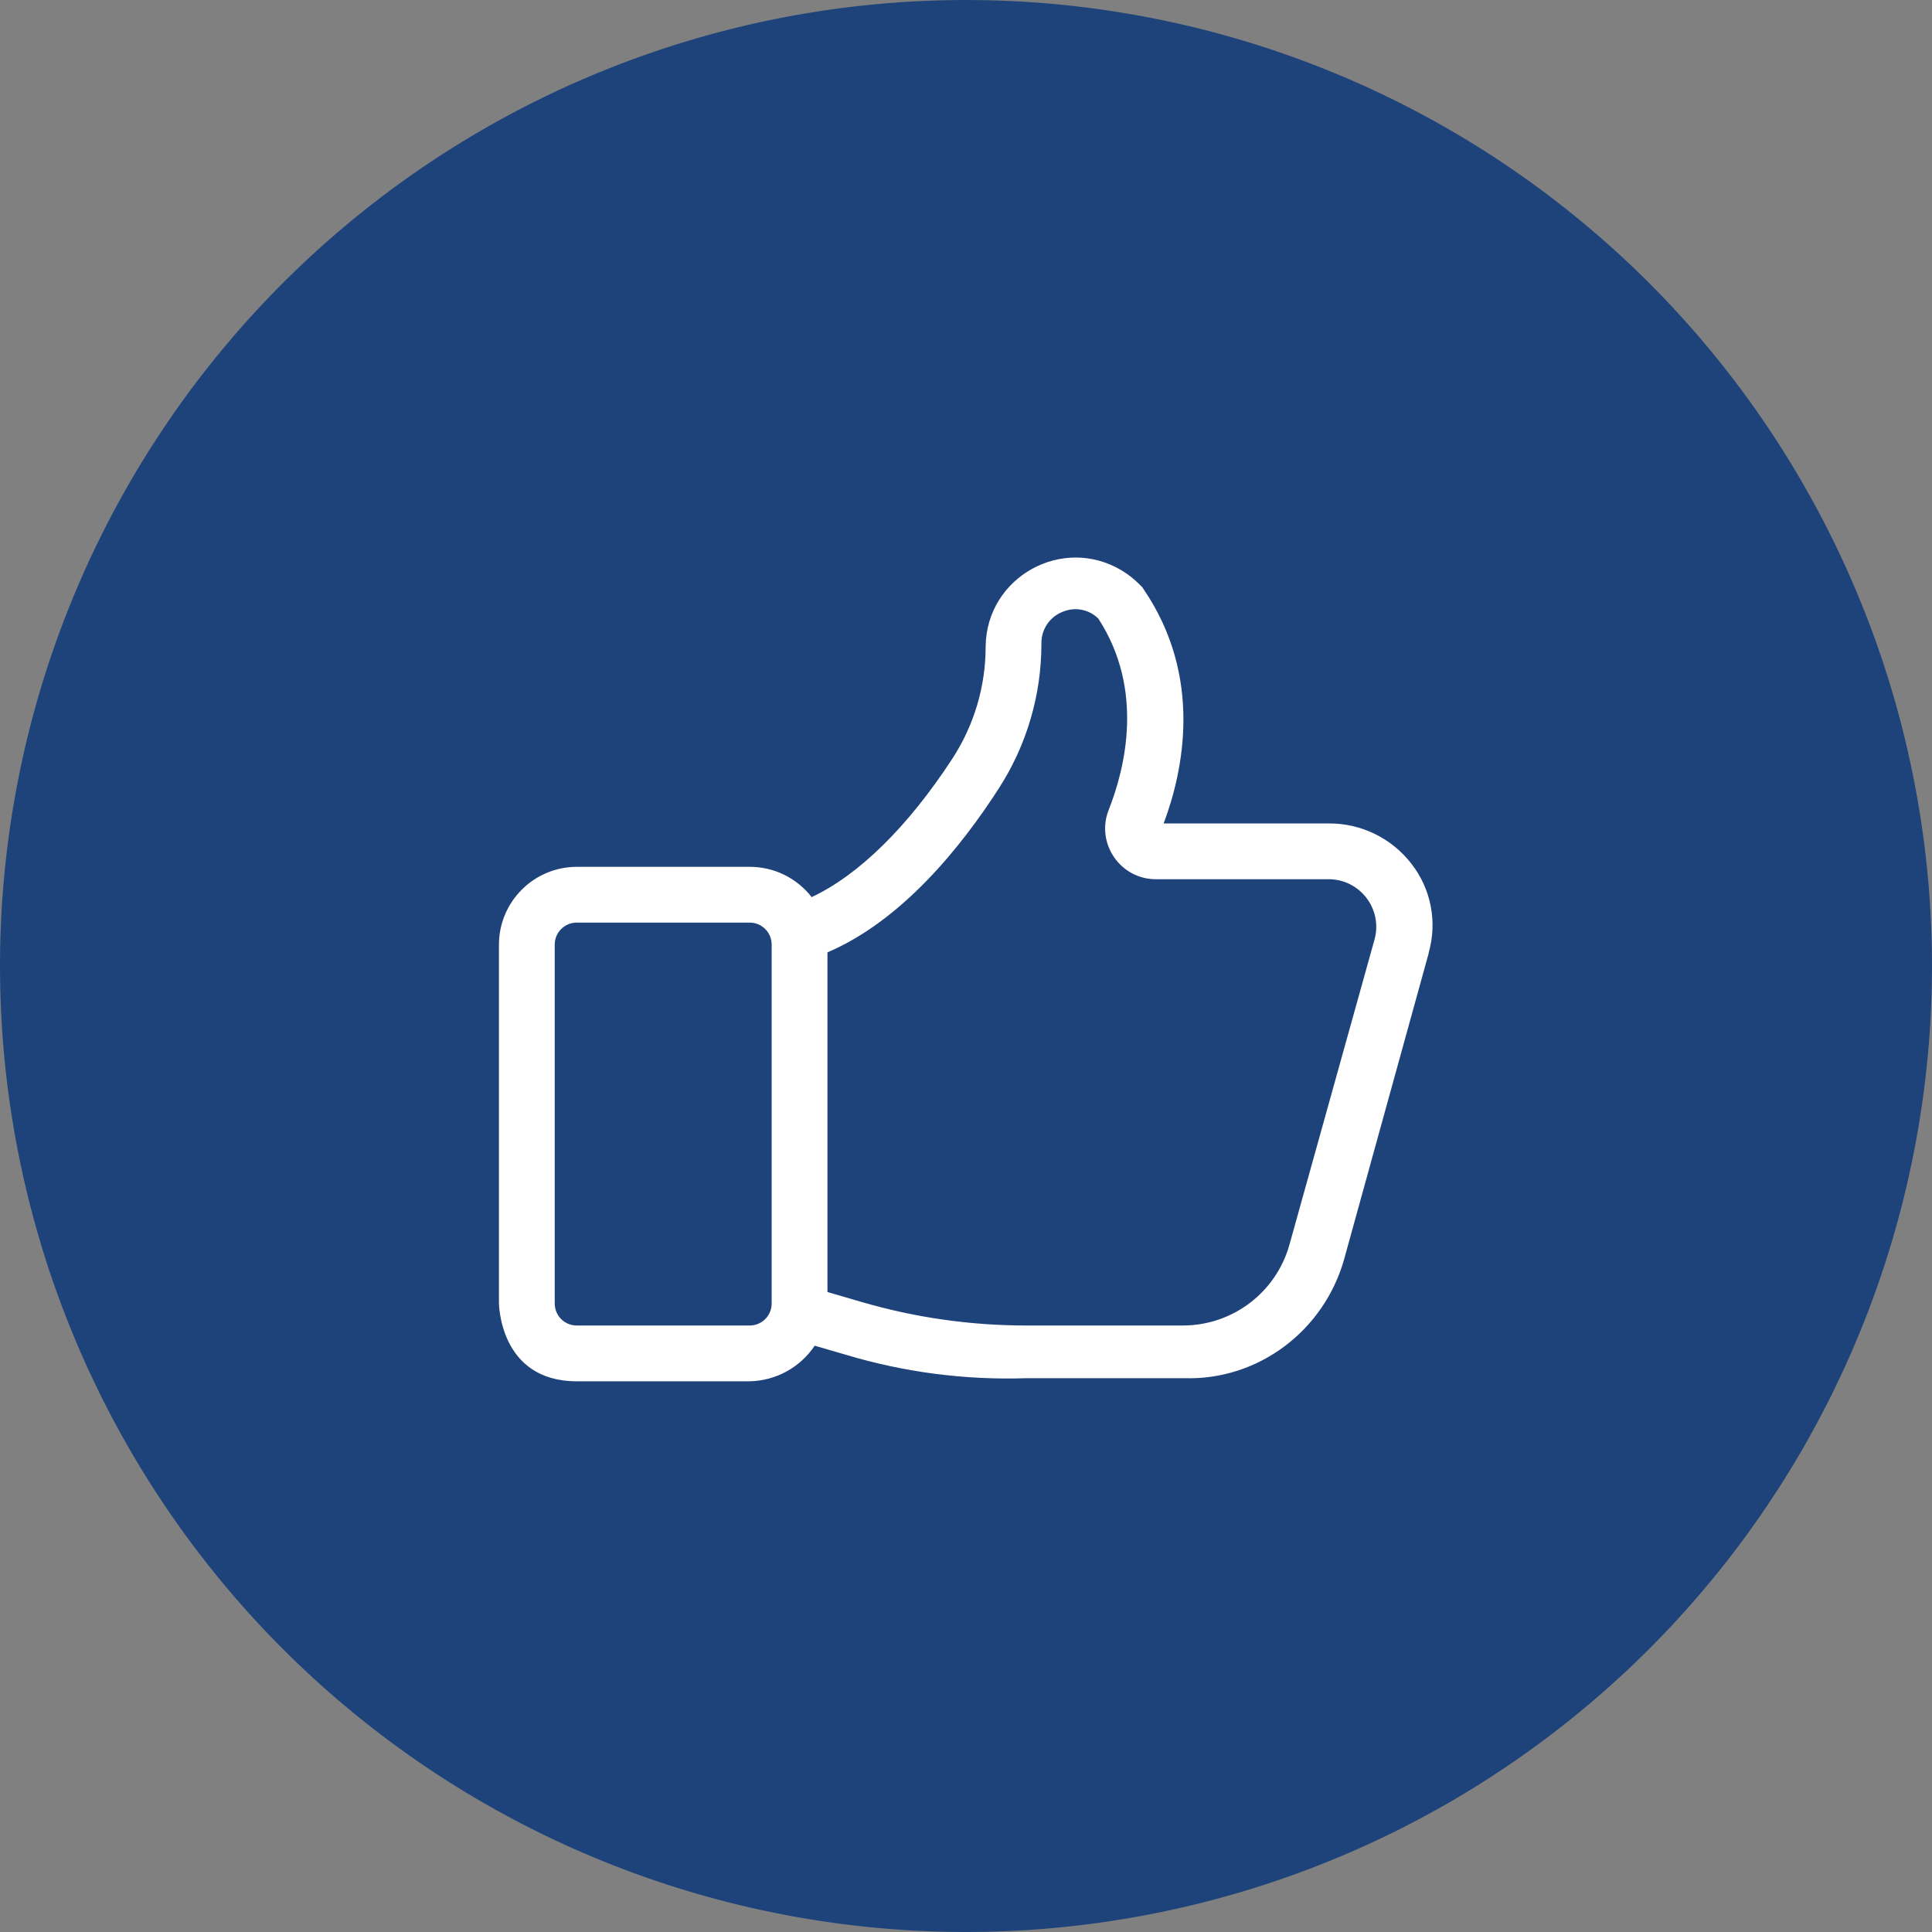
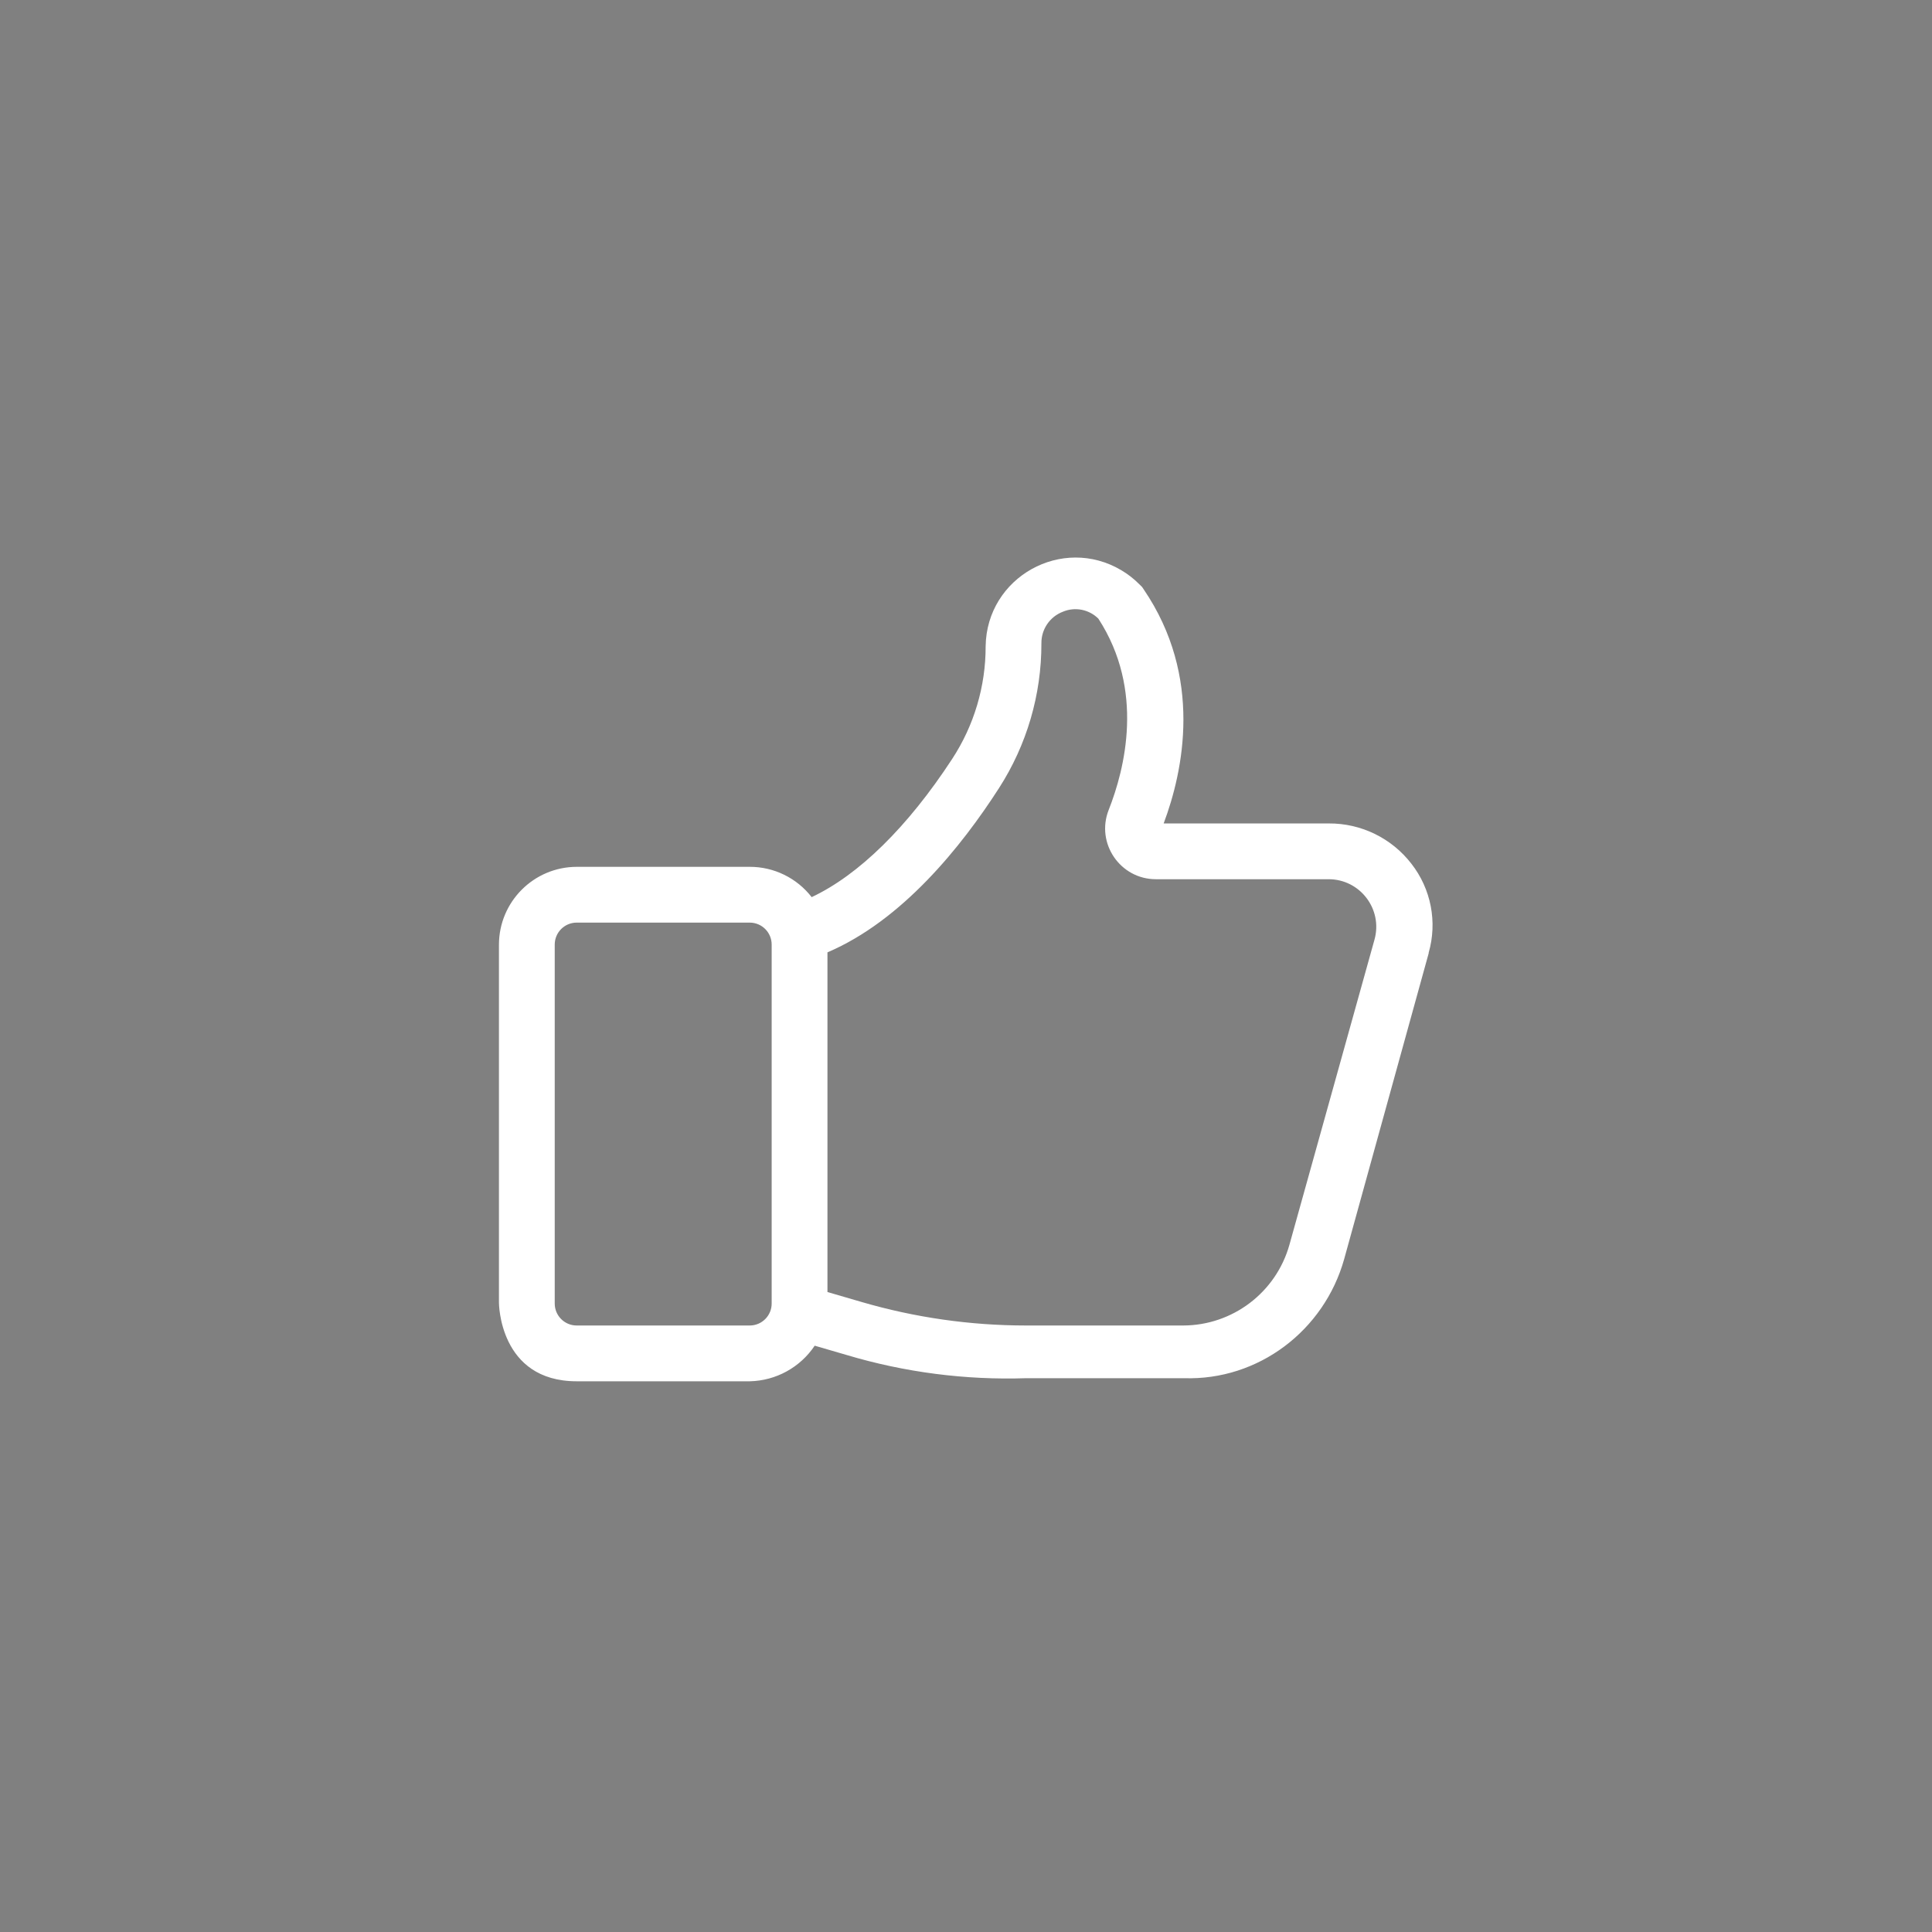
<svg xmlns="http://www.w3.org/2000/svg" viewBox="0 0 623.4 623.4" width="70" height="70">
  <rect x="0" y="0" width="623.4" height="623.4" fill="#808080" stroke="none" />
  <defs>
    <style>.cls-1{fill:#1e437b;}.cls-2{fill:#FFFFFF;}</style>
  </defs>
-   <path d="M 623.395 311.7 A 311.695 311.695 0 0 1 311.7 623.395 A 311.695 311.695 0 0 1 0.005 311.7 A 311.695 311.695 0 0 1 311.7 0.005 A 311.695 311.695 0 0 1 623.395 311.7 Z" class="cls-1" />
  <path class="cls-2" d="M 266.995 416.9 L 278.034 420.119 C 295.263 425.147 313.121 427.699 331.068 427.7 L 381.785 427.7 C 397.735 427.66 411.723 417.041 416.05 401.689 L 443.512 303.177 C 446.236 293.376 438.855 283.681 428.682 283.7 L 373.001 283.7 C 361.452 283.714 353.518 272.09 357.739 261.34 C 362.964 248.117 369.398 222.67 354.411 199.623 C 351.4 196.621 346.873 195.737 342.954 197.386 C 338.743 198.995 335.981 203.057 336.031 207.565 C 336.068 224.134 331.317 240.362 322.35 254.295 C 310.18 273.237 291.05 297.04 266.995 307.295 Z M 460.995 307.408 L 460.995 307.587 L 433.733 406.235 C 427.278 429.353 406.012 445.5 382.016 444.7 L 331.23 444.7 C 311.562 445.364 291.918 442.825 273.065 437.182 L 262.88 434.213 C 258.186 441.236 250.358 445.524 241.913 445.7 L 186.08 445.7 C 160.995 445.7 160.995 420.335 160.995 420.335 L 160.995 304.855 C 160.995 290.962 172.257 279.7 186.15 279.7 L 241.9 279.7 C 249.721 279.684 257.108 283.295 261.9 289.477 C 277.042 282.377 292.9 266.842 307.223 244.908 C 314.306 234.096 318.066 221.445 318.038 208.52 C 318.364 186.198 342.732 172.6 361.901 184.044 C 364.016 185.307 365.962 186.834 367.691 188.589 L 368.511 189.389 L 369.011 190.13 C 388.288 218.43 381.824 248.787 375.479 265.701 L 428.766 265.701 C 439.192 265.637 449.049 270.446 455.417 278.701 C 461.764 286.826 463.838 297.498 460.995 307.408 Z M 178.995 304.783 L 178.995 420.617 C 178.995 424.529 182.166 427.7 186.078 427.7 L 241.912 427.7 C 245.824 427.7 248.995 424.529 248.995 420.617 L 248.995 304.783 C 248.995 300.871 245.824 297.7 241.912 297.7 L 186.078 297.7 C 182.166 297.7 178.995 300.871 178.995 304.783 Z" />
</svg>